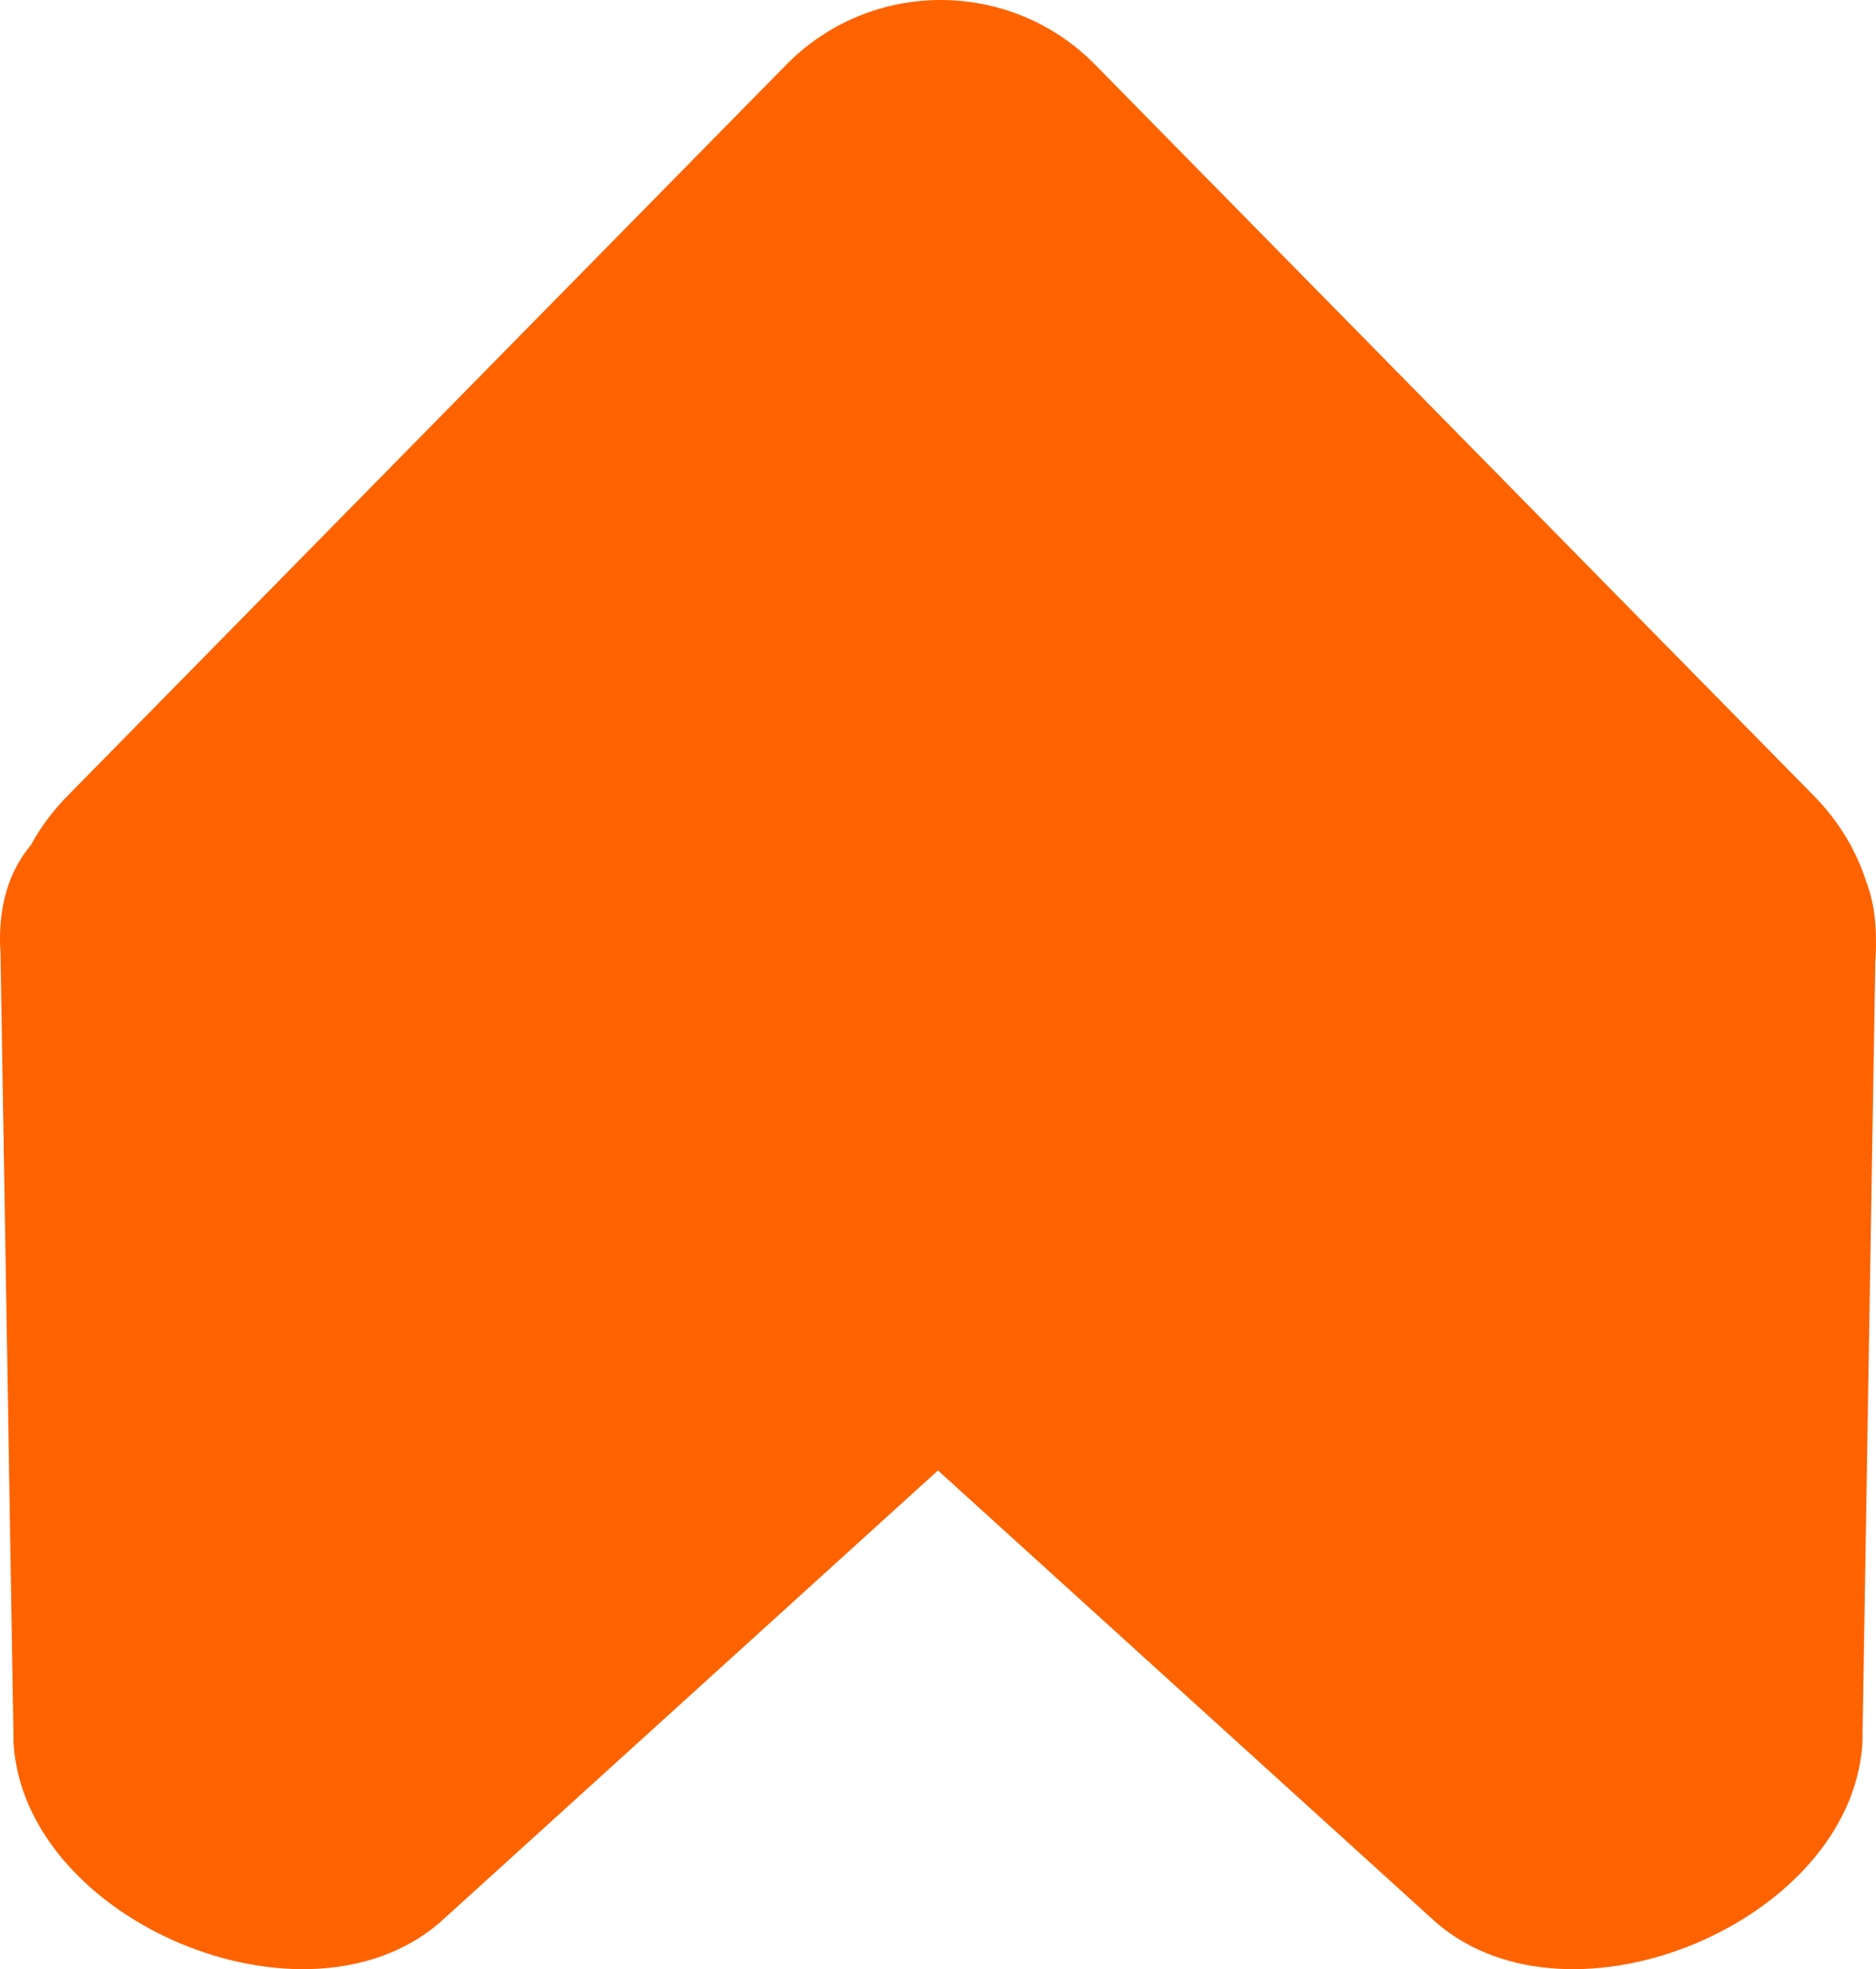
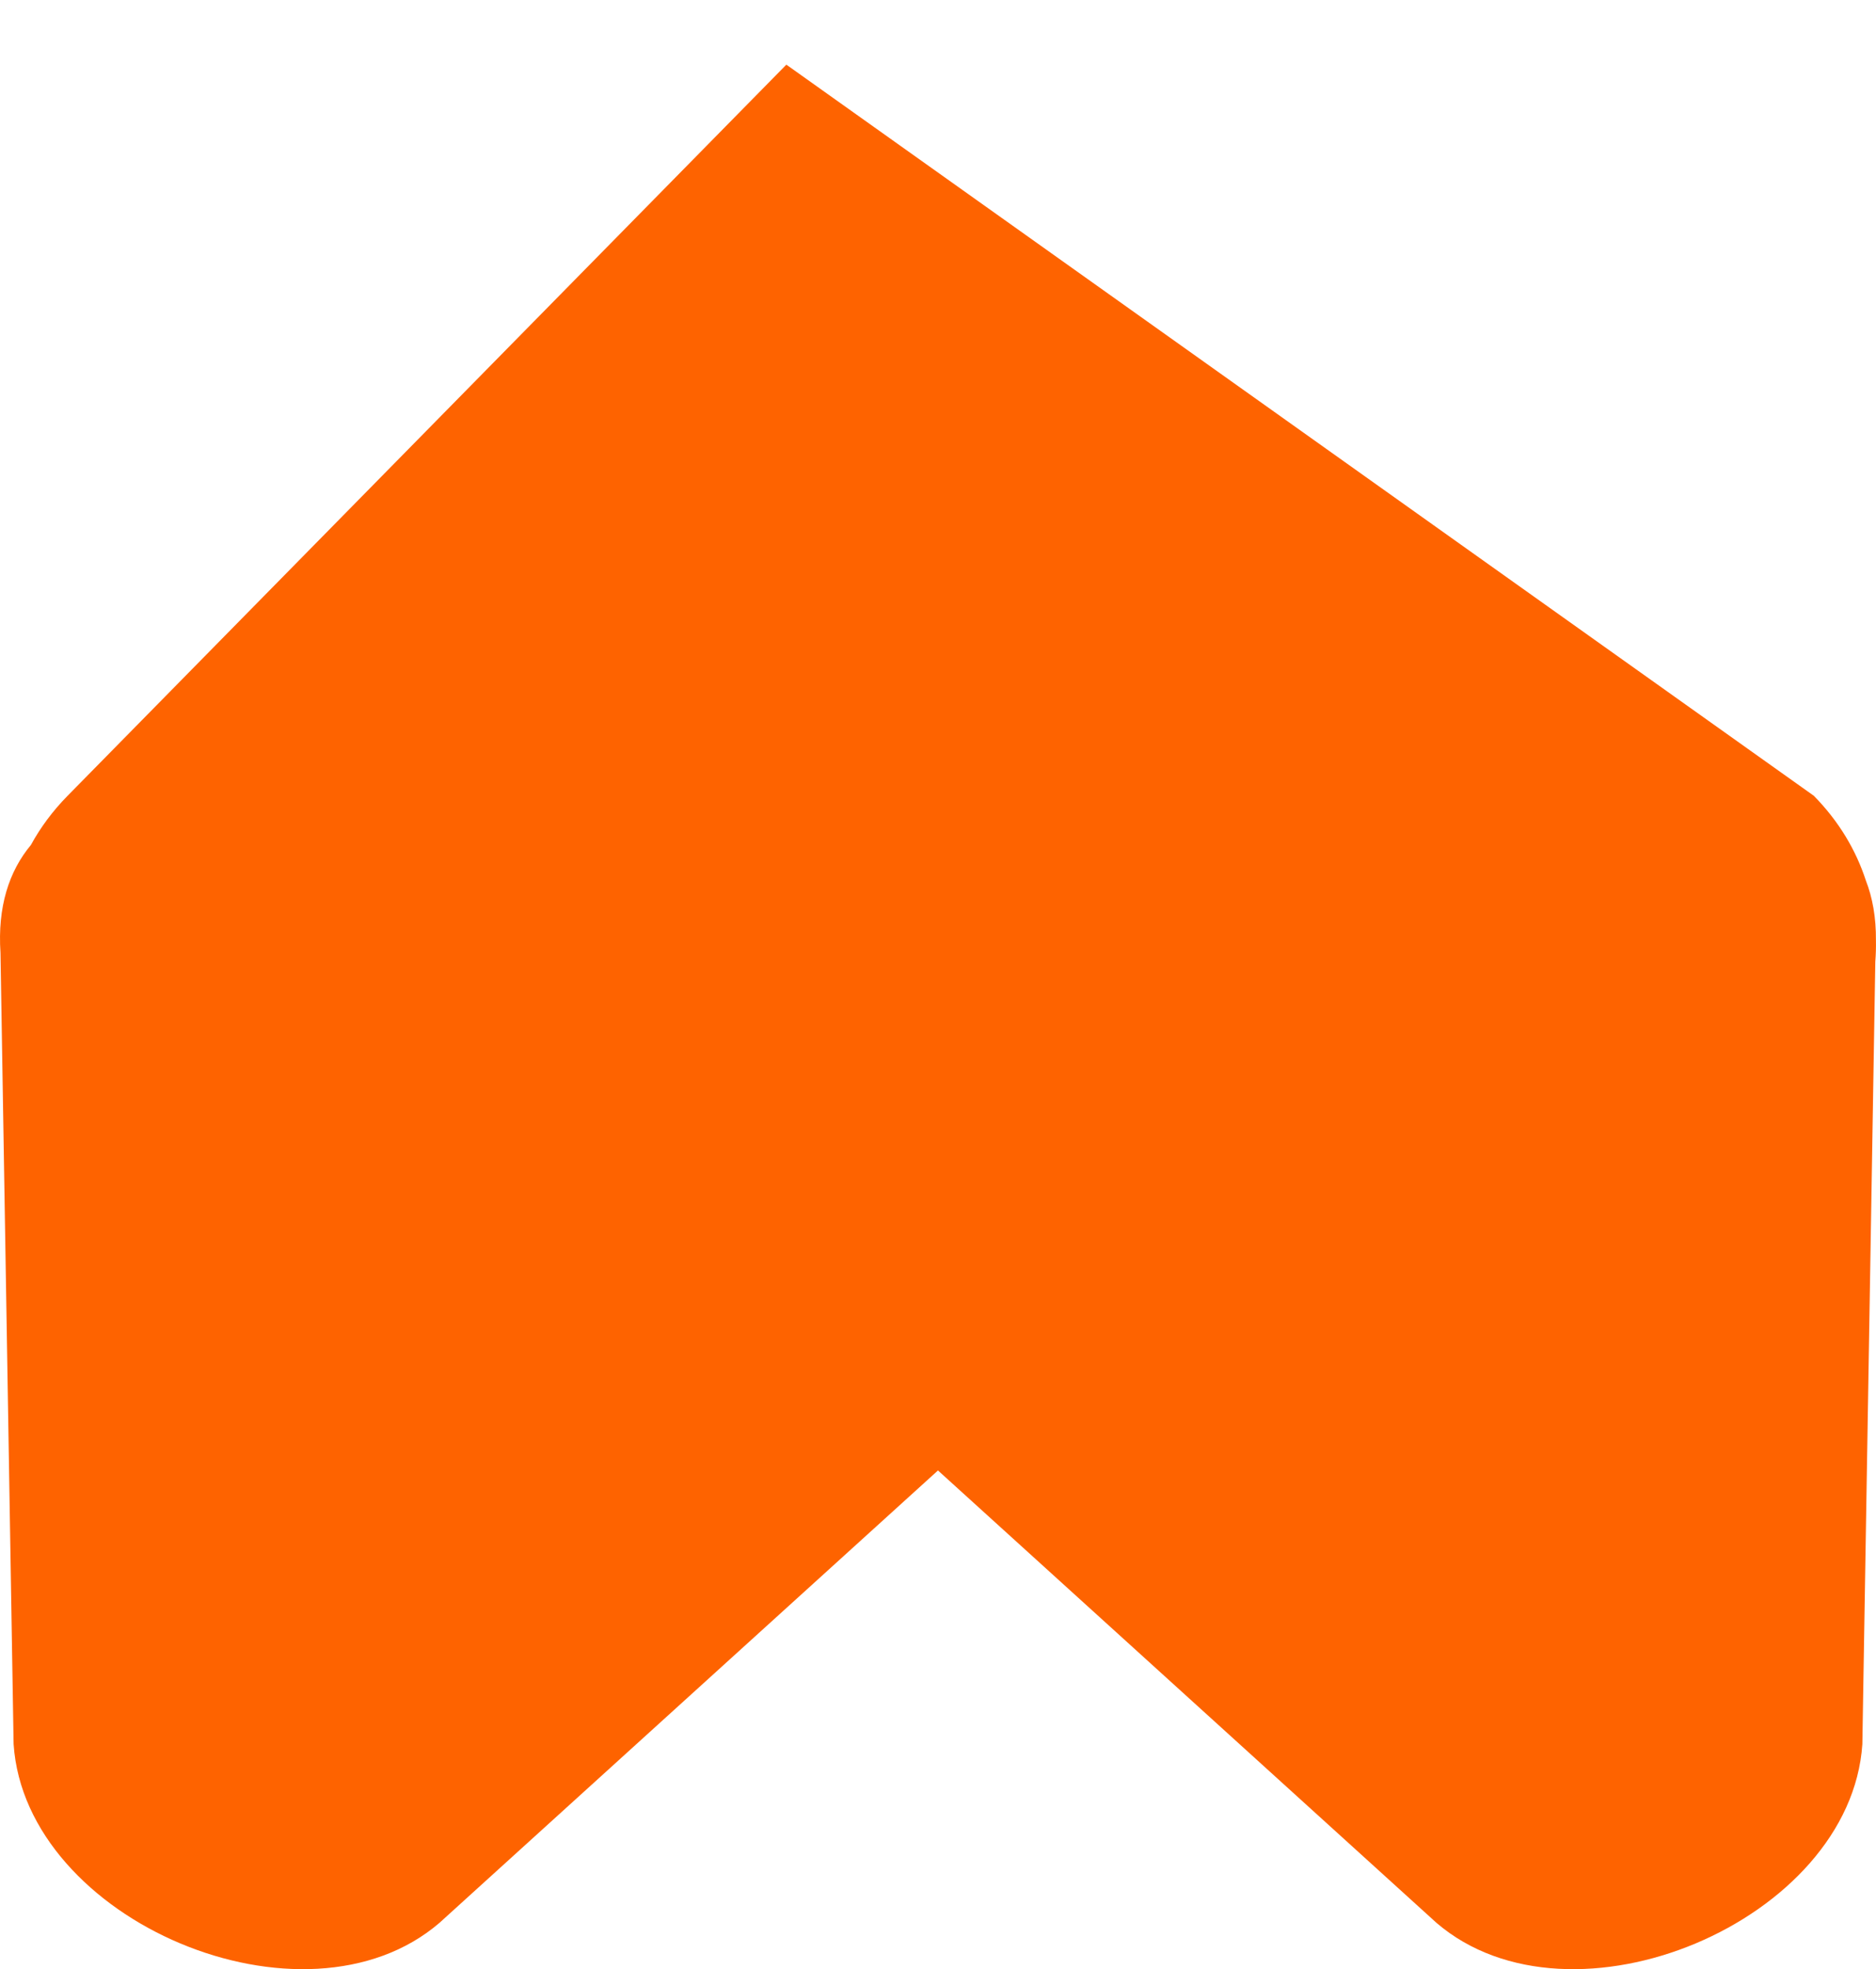
<svg xmlns="http://www.w3.org/2000/svg" width="142" height="149" viewBox="0 0 142 149" fill="none">
-   <path d="M59.521 4.892C65.935 -1.63 76.476 -1.631 82.89 4.892L137.294 60.214C139.196 62.148 140.483 64.331 141.224 66.601C141.739 67.919 142.01 69.432 141.995 71.154C142.006 71.693 141.989 72.231 141.948 72.766L140.967 131.972C140.075 145.383 118.952 154.268 108.732 145.495L70.998 111.264L33.264 145.495C23.044 154.268 1.922 145.383 1.03 131.972L0.037 72.099C-0.195 68.62 0.679 65.929 2.338 63.938C3.052 62.631 3.972 61.377 5.116 60.214L59.521 4.892Z" fill="#FE6300" />
+   <path d="M59.521 4.892L137.294 60.214C139.196 62.148 140.483 64.331 141.224 66.601C141.739 67.919 142.01 69.432 141.995 71.154C142.006 71.693 141.989 72.231 141.948 72.766L140.967 131.972C140.075 145.383 118.952 154.268 108.732 145.495L70.998 111.264L33.264 145.495C23.044 154.268 1.922 145.383 1.03 131.972L0.037 72.099C-0.195 68.62 0.679 65.929 2.338 63.938C3.052 62.631 3.972 61.377 5.116 60.214L59.521 4.892Z" fill="#FE6300" />
</svg>